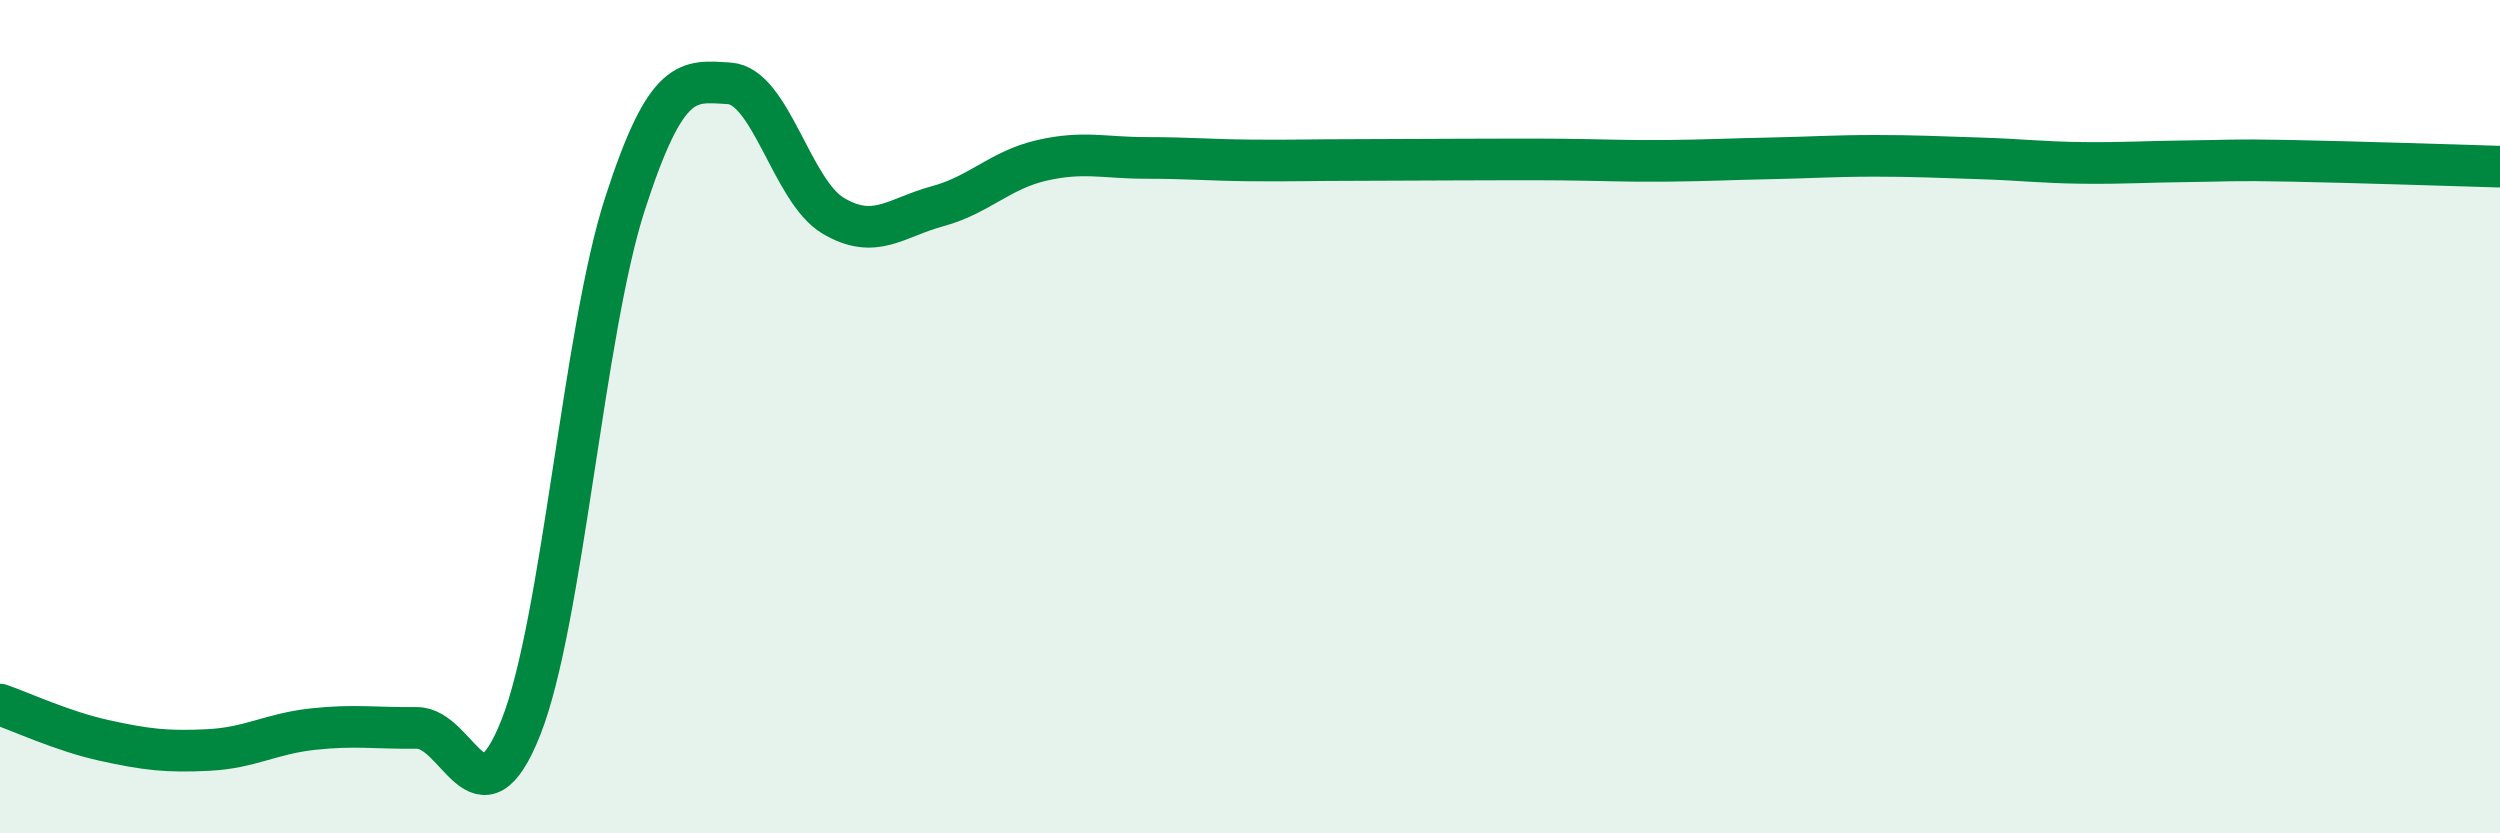
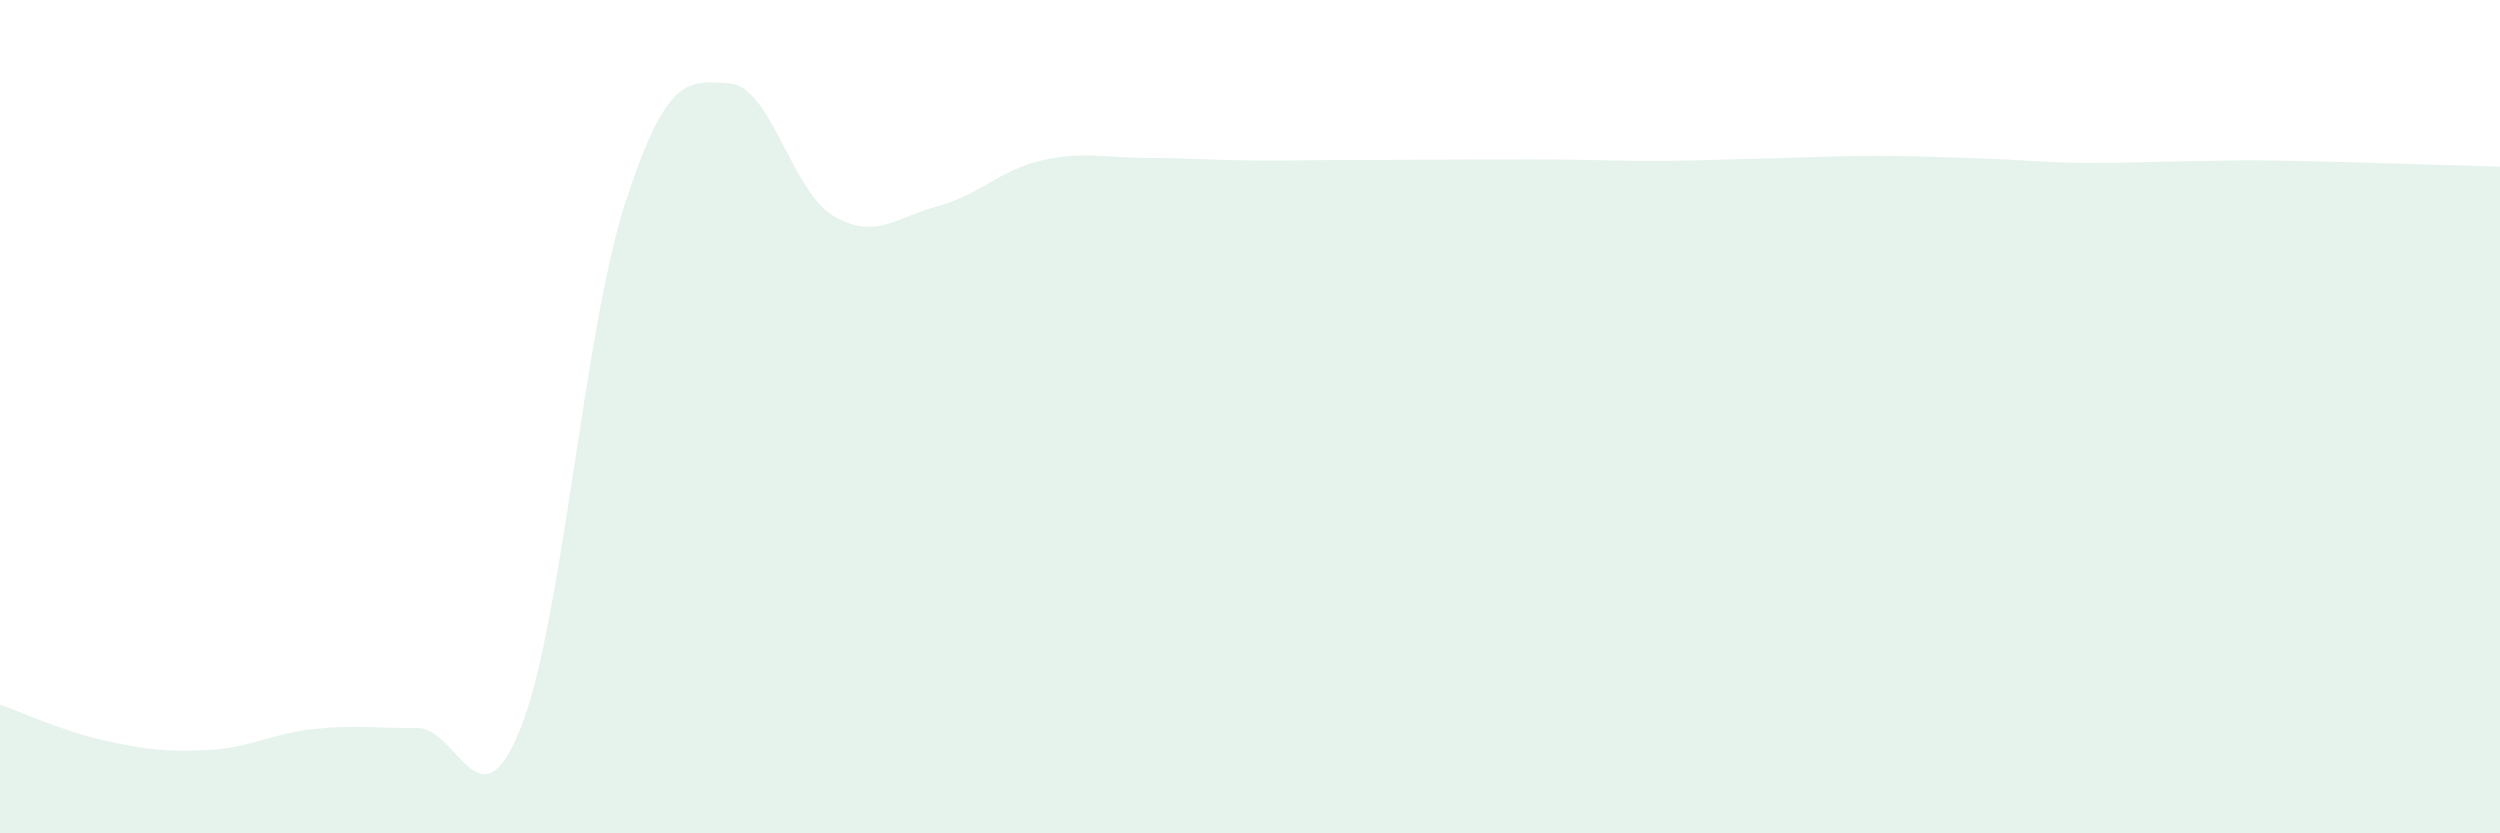
<svg xmlns="http://www.w3.org/2000/svg" width="60" height="20" viewBox="0 0 60 20">
  <path d="M 0,16.91 C 0.5,17.08 1.5,17.55 2.5,17.77 C 3.5,17.99 4,18.05 5,18 C 6,17.95 6.5,17.61 7.5,17.5 C 8.5,17.39 9,17.48 10,17.47 C 11,17.46 11.5,19.98 12.5,17.46 C 13.5,14.94 14,7.98 15,4.89 C 16,1.8 16.5,1.94 17.5,2 C 18.5,2.06 19,4.59 20,5.18 C 21,5.77 21.5,5.22 22.5,4.95 C 23.5,4.68 24,4.08 25,3.85 C 26,3.62 26.5,3.79 27.5,3.79 C 28.5,3.79 29,3.84 30,3.85 C 31,3.86 31.5,3.84 32.5,3.84 C 33.5,3.84 34,3.83 35,3.83 C 36,3.83 36.5,3.82 37.5,3.83 C 38.5,3.84 39,3.87 40,3.86 C 41,3.85 41.5,3.82 42.5,3.8 C 43.5,3.78 44,3.74 45,3.74 C 46,3.74 46.5,3.77 47.5,3.8 C 48.5,3.83 49,3.9 50,3.91 C 51,3.92 51.5,3.88 52.5,3.87 C 53.5,3.86 53.5,3.83 55,3.86 C 56.5,3.89 59,3.97 60,4L60 20L0 20Z" fill="#008740" opacity="0.1" stroke-linecap="round" stroke-linejoin="round" />
-   <path d="M 0,16.91 C 0.5,17.08 1.5,17.55 2.5,17.77 C 3.5,17.99 4,18.05 5,18 C 6,17.95 6.5,17.61 7.5,17.5 C 8.5,17.39 9,17.48 10,17.47 C 11,17.46 11.5,19.98 12.5,17.46 C 13.5,14.94 14,7.98 15,4.89 C 16,1.8 16.5,1.94 17.5,2 C 18.5,2.06 19,4.59 20,5.18 C 21,5.77 21.5,5.22 22.5,4.95 C 23.5,4.68 24,4.08 25,3.85 C 26,3.62 26.5,3.79 27.5,3.79 C 28.5,3.79 29,3.84 30,3.85 C 31,3.86 31.5,3.84 32.5,3.84 C 33.5,3.84 34,3.83 35,3.83 C 36,3.83 36.5,3.82 37.5,3.83 C 38.5,3.84 39,3.87 40,3.86 C 41,3.85 41.5,3.82 42.5,3.8 C 43.5,3.78 44,3.74 45,3.74 C 46,3.74 46.5,3.77 47.5,3.8 C 48.5,3.83 49,3.9 50,3.91 C 51,3.92 51.5,3.88 52.5,3.87 C 53.5,3.86 53.5,3.83 55,3.86 C 56.5,3.89 59,3.97 60,4" stroke="#008740" stroke-width="1" fill="none" stroke-linecap="round" stroke-linejoin="round" />
</svg>